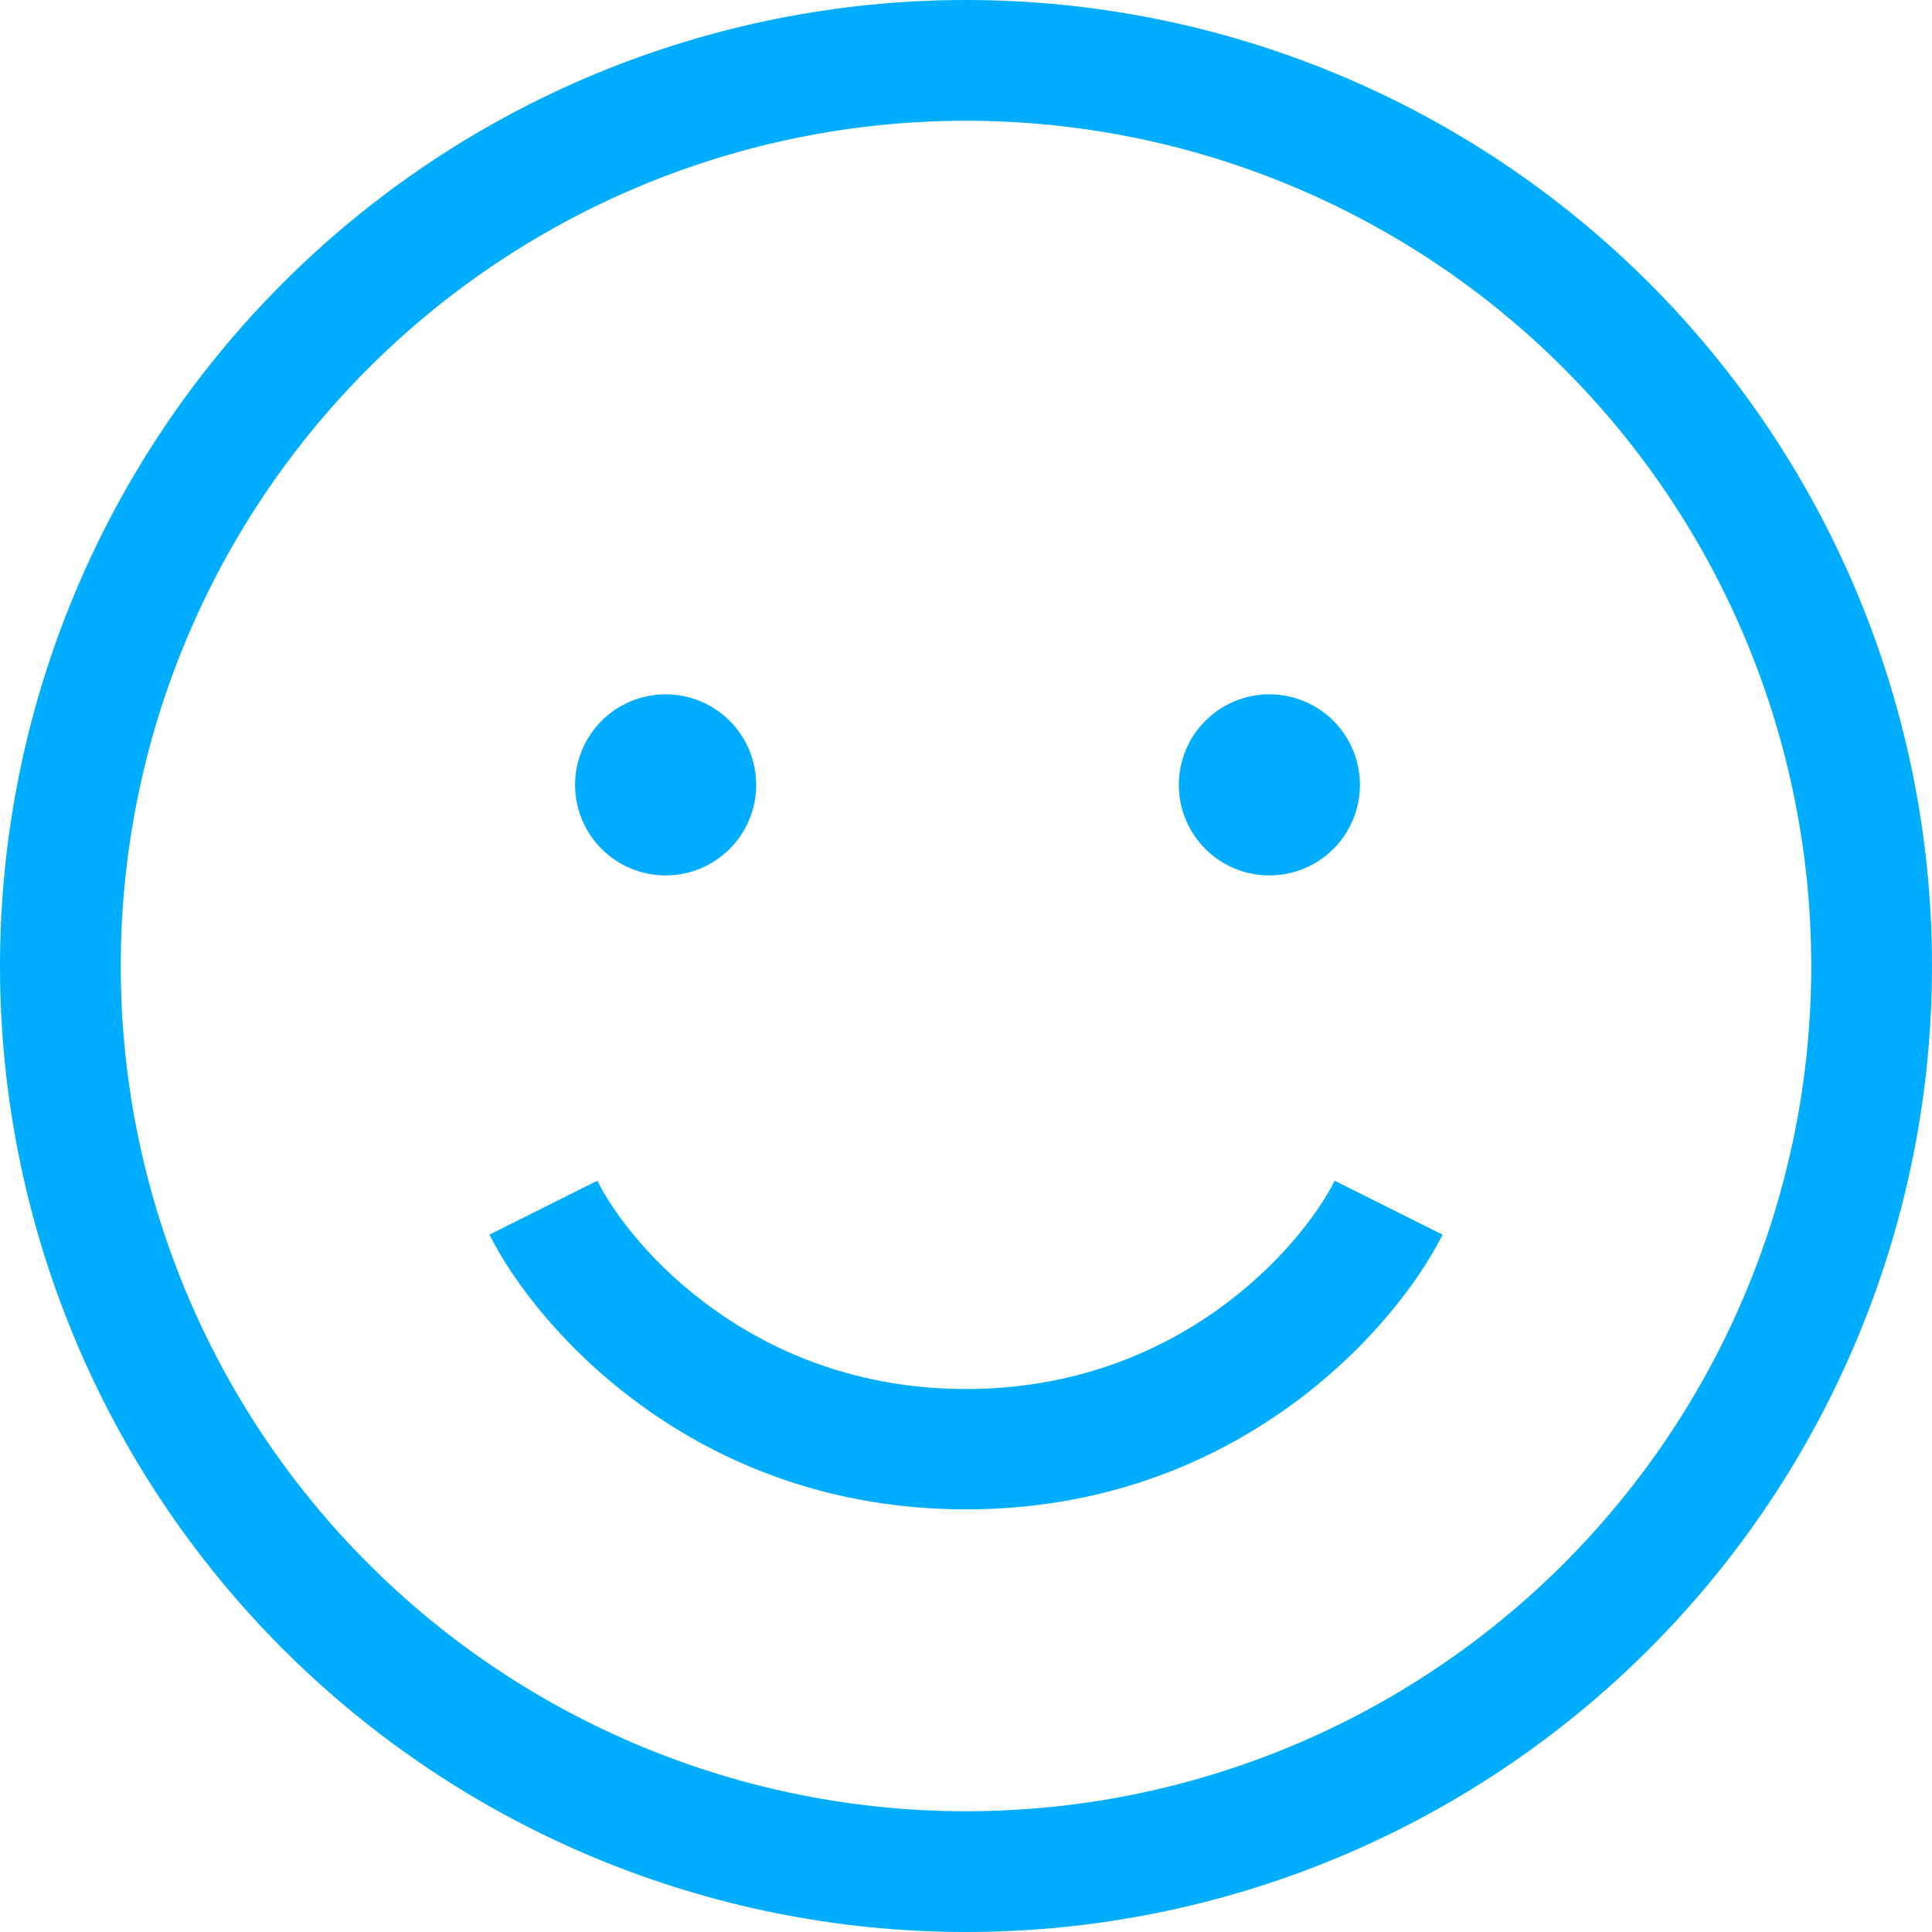
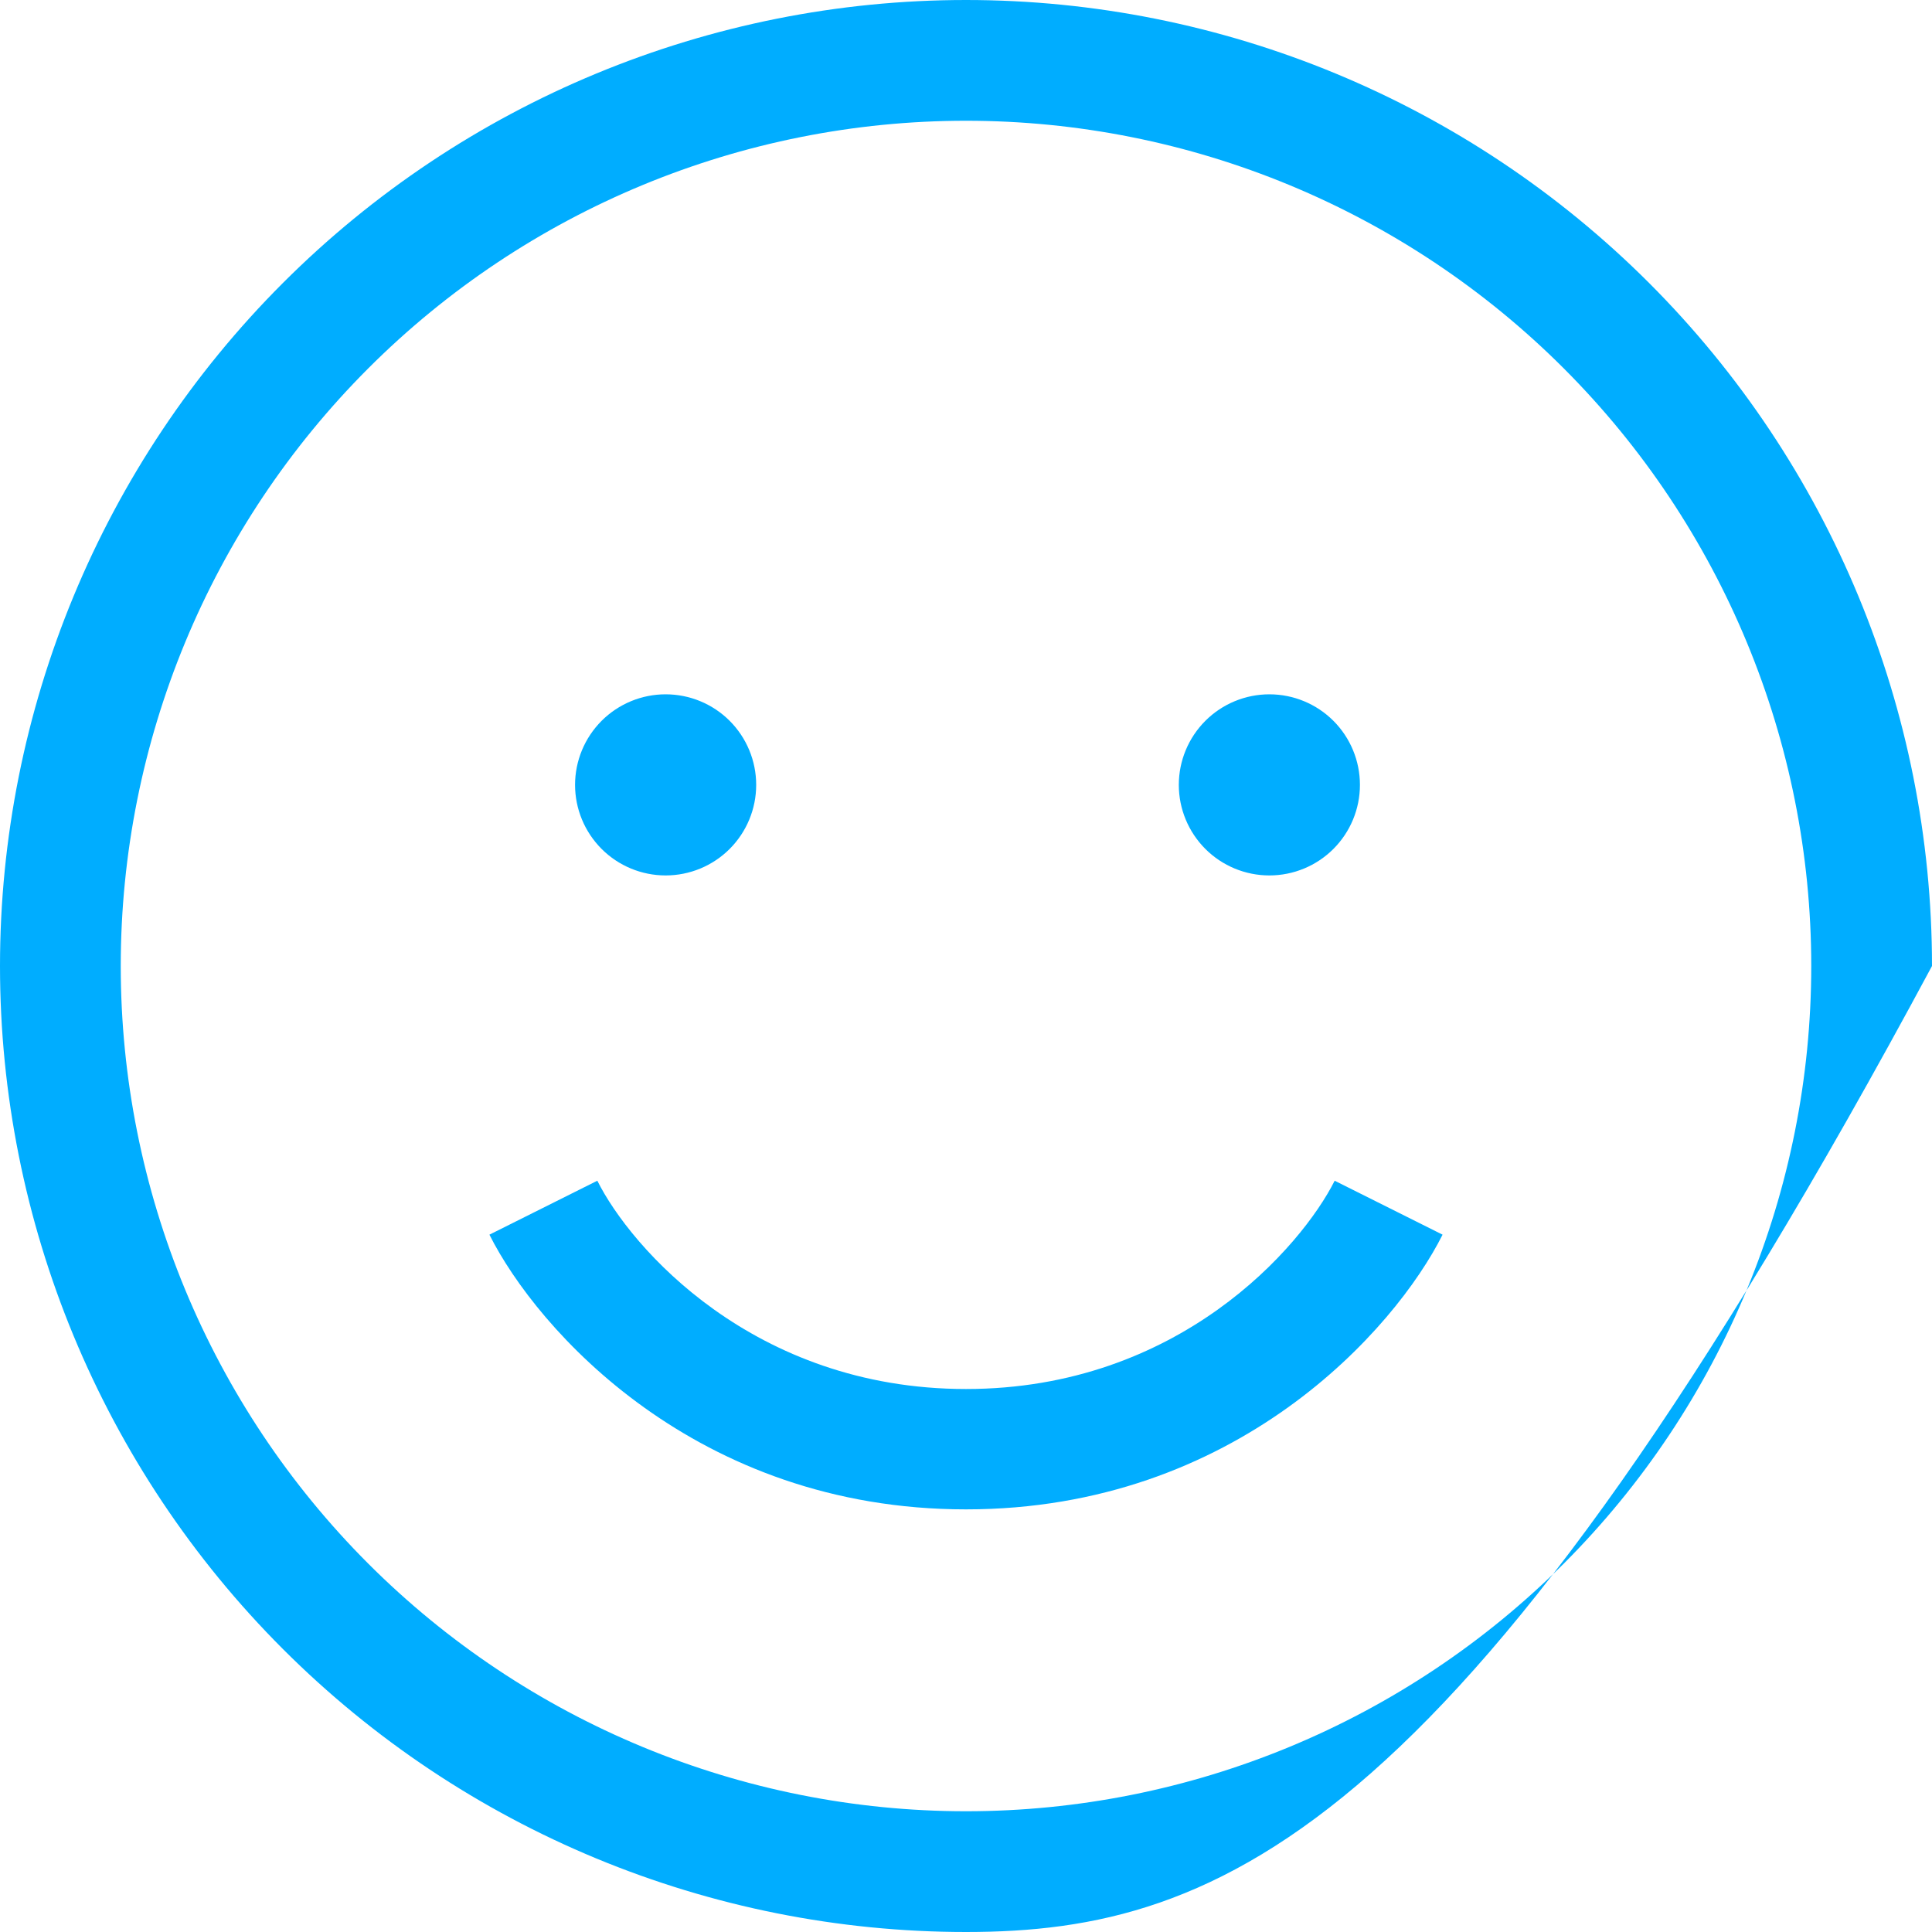
<svg xmlns="http://www.w3.org/2000/svg" width="80" height="80" viewBox="0 0 80 80" fill="none">
-   <path d="M75 40C75 30.717 71.312 21.815 64.749 15.251C58.185 8.687 49.283 5 40 5C30.717 5 21.815 8.687 15.251 15.251C8.687 21.815 5 30.717 5 40C5 49.283 8.687 58.185 15.251 64.749C21.815 71.312 30.717 75 40 75C49.283 75 58.185 71.312 64.749 64.749C71.312 58.185 75 49.283 75 40ZM0 40C0 29.391 4.214 19.217 11.716 11.716C19.217 4.214 29.391 0 40 0C50.609 0 60.783 4.214 68.284 11.716C75.786 19.217 80 29.391 80 40C80 50.609 75.786 60.783 68.284 68.284C60.783 75.786 50.609 80 40 80C29.391 80 19.217 75.786 11.716 68.284C4.214 60.783 0 50.609 0 40ZM20.266 51.125L24.734 48.891C26.094 51.625 31.188 57.516 40 57.516C48.812 57.516 53.891 51.625 55.266 48.891L59.734 51.125C57.766 55.047 51.188 62.5 40 62.5C28.812 62.5 22.234 55.047 20.266 51.125ZM23.812 32.5C23.812 31.505 24.208 30.552 24.911 29.848C25.614 29.145 26.568 28.75 27.562 28.75C28.557 28.75 29.511 29.145 30.214 29.848C30.917 30.552 31.312 31.505 31.312 32.5C31.312 33.495 30.917 34.448 30.214 35.152C29.511 35.855 28.557 36.25 27.562 36.25C26.568 36.25 25.614 35.855 24.911 35.152C24.208 34.448 23.812 33.495 23.812 32.5ZM52.562 28.75C53.557 28.75 54.511 29.145 55.214 29.848C55.917 30.552 56.312 31.505 56.312 32.5C56.312 33.495 55.917 34.448 55.214 35.152C54.511 35.855 53.557 36.25 52.562 36.25C51.568 36.25 50.614 35.855 49.911 35.152C49.208 34.448 48.812 33.495 48.812 32.5C48.812 31.505 49.208 30.552 49.911 29.848C50.614 29.145 51.568 28.75 52.562 28.75Z" fill="#00ADFF" />
+   <path d="M75 40C75 30.717 71.312 21.815 64.749 15.251C58.185 8.687 49.283 5 40 5C30.717 5 21.815 8.687 15.251 15.251C8.687 21.815 5 30.717 5 40C5 49.283 8.687 58.185 15.251 64.749C21.815 71.312 30.717 75 40 75C49.283 75 58.185 71.312 64.749 64.749C71.312 58.185 75 49.283 75 40ZM0 40C0 29.391 4.214 19.217 11.716 11.716C19.217 4.214 29.391 0 40 0C50.609 0 60.783 4.214 68.284 11.716C75.786 19.217 80 29.391 80 40C60.783 75.786 50.609 80 40 80C29.391 80 19.217 75.786 11.716 68.284C4.214 60.783 0 50.609 0 40ZM20.266 51.125L24.734 48.891C26.094 51.625 31.188 57.516 40 57.516C48.812 57.516 53.891 51.625 55.266 48.891L59.734 51.125C57.766 55.047 51.188 62.5 40 62.5C28.812 62.5 22.234 55.047 20.266 51.125ZM23.812 32.5C23.812 31.505 24.208 30.552 24.911 29.848C25.614 29.145 26.568 28.75 27.562 28.75C28.557 28.75 29.511 29.145 30.214 29.848C30.917 30.552 31.312 31.505 31.312 32.5C31.312 33.495 30.917 34.448 30.214 35.152C29.511 35.855 28.557 36.25 27.562 36.25C26.568 36.25 25.614 35.855 24.911 35.152C24.208 34.448 23.812 33.495 23.812 32.5ZM52.562 28.75C53.557 28.75 54.511 29.145 55.214 29.848C55.917 30.552 56.312 31.505 56.312 32.5C56.312 33.495 55.917 34.448 55.214 35.152C54.511 35.855 53.557 36.25 52.562 36.25C51.568 36.25 50.614 35.855 49.911 35.152C49.208 34.448 48.812 33.495 48.812 32.5C48.812 31.505 49.208 30.552 49.911 29.848C50.614 29.145 51.568 28.75 52.562 28.75Z" fill="#00ADFF" />
</svg>